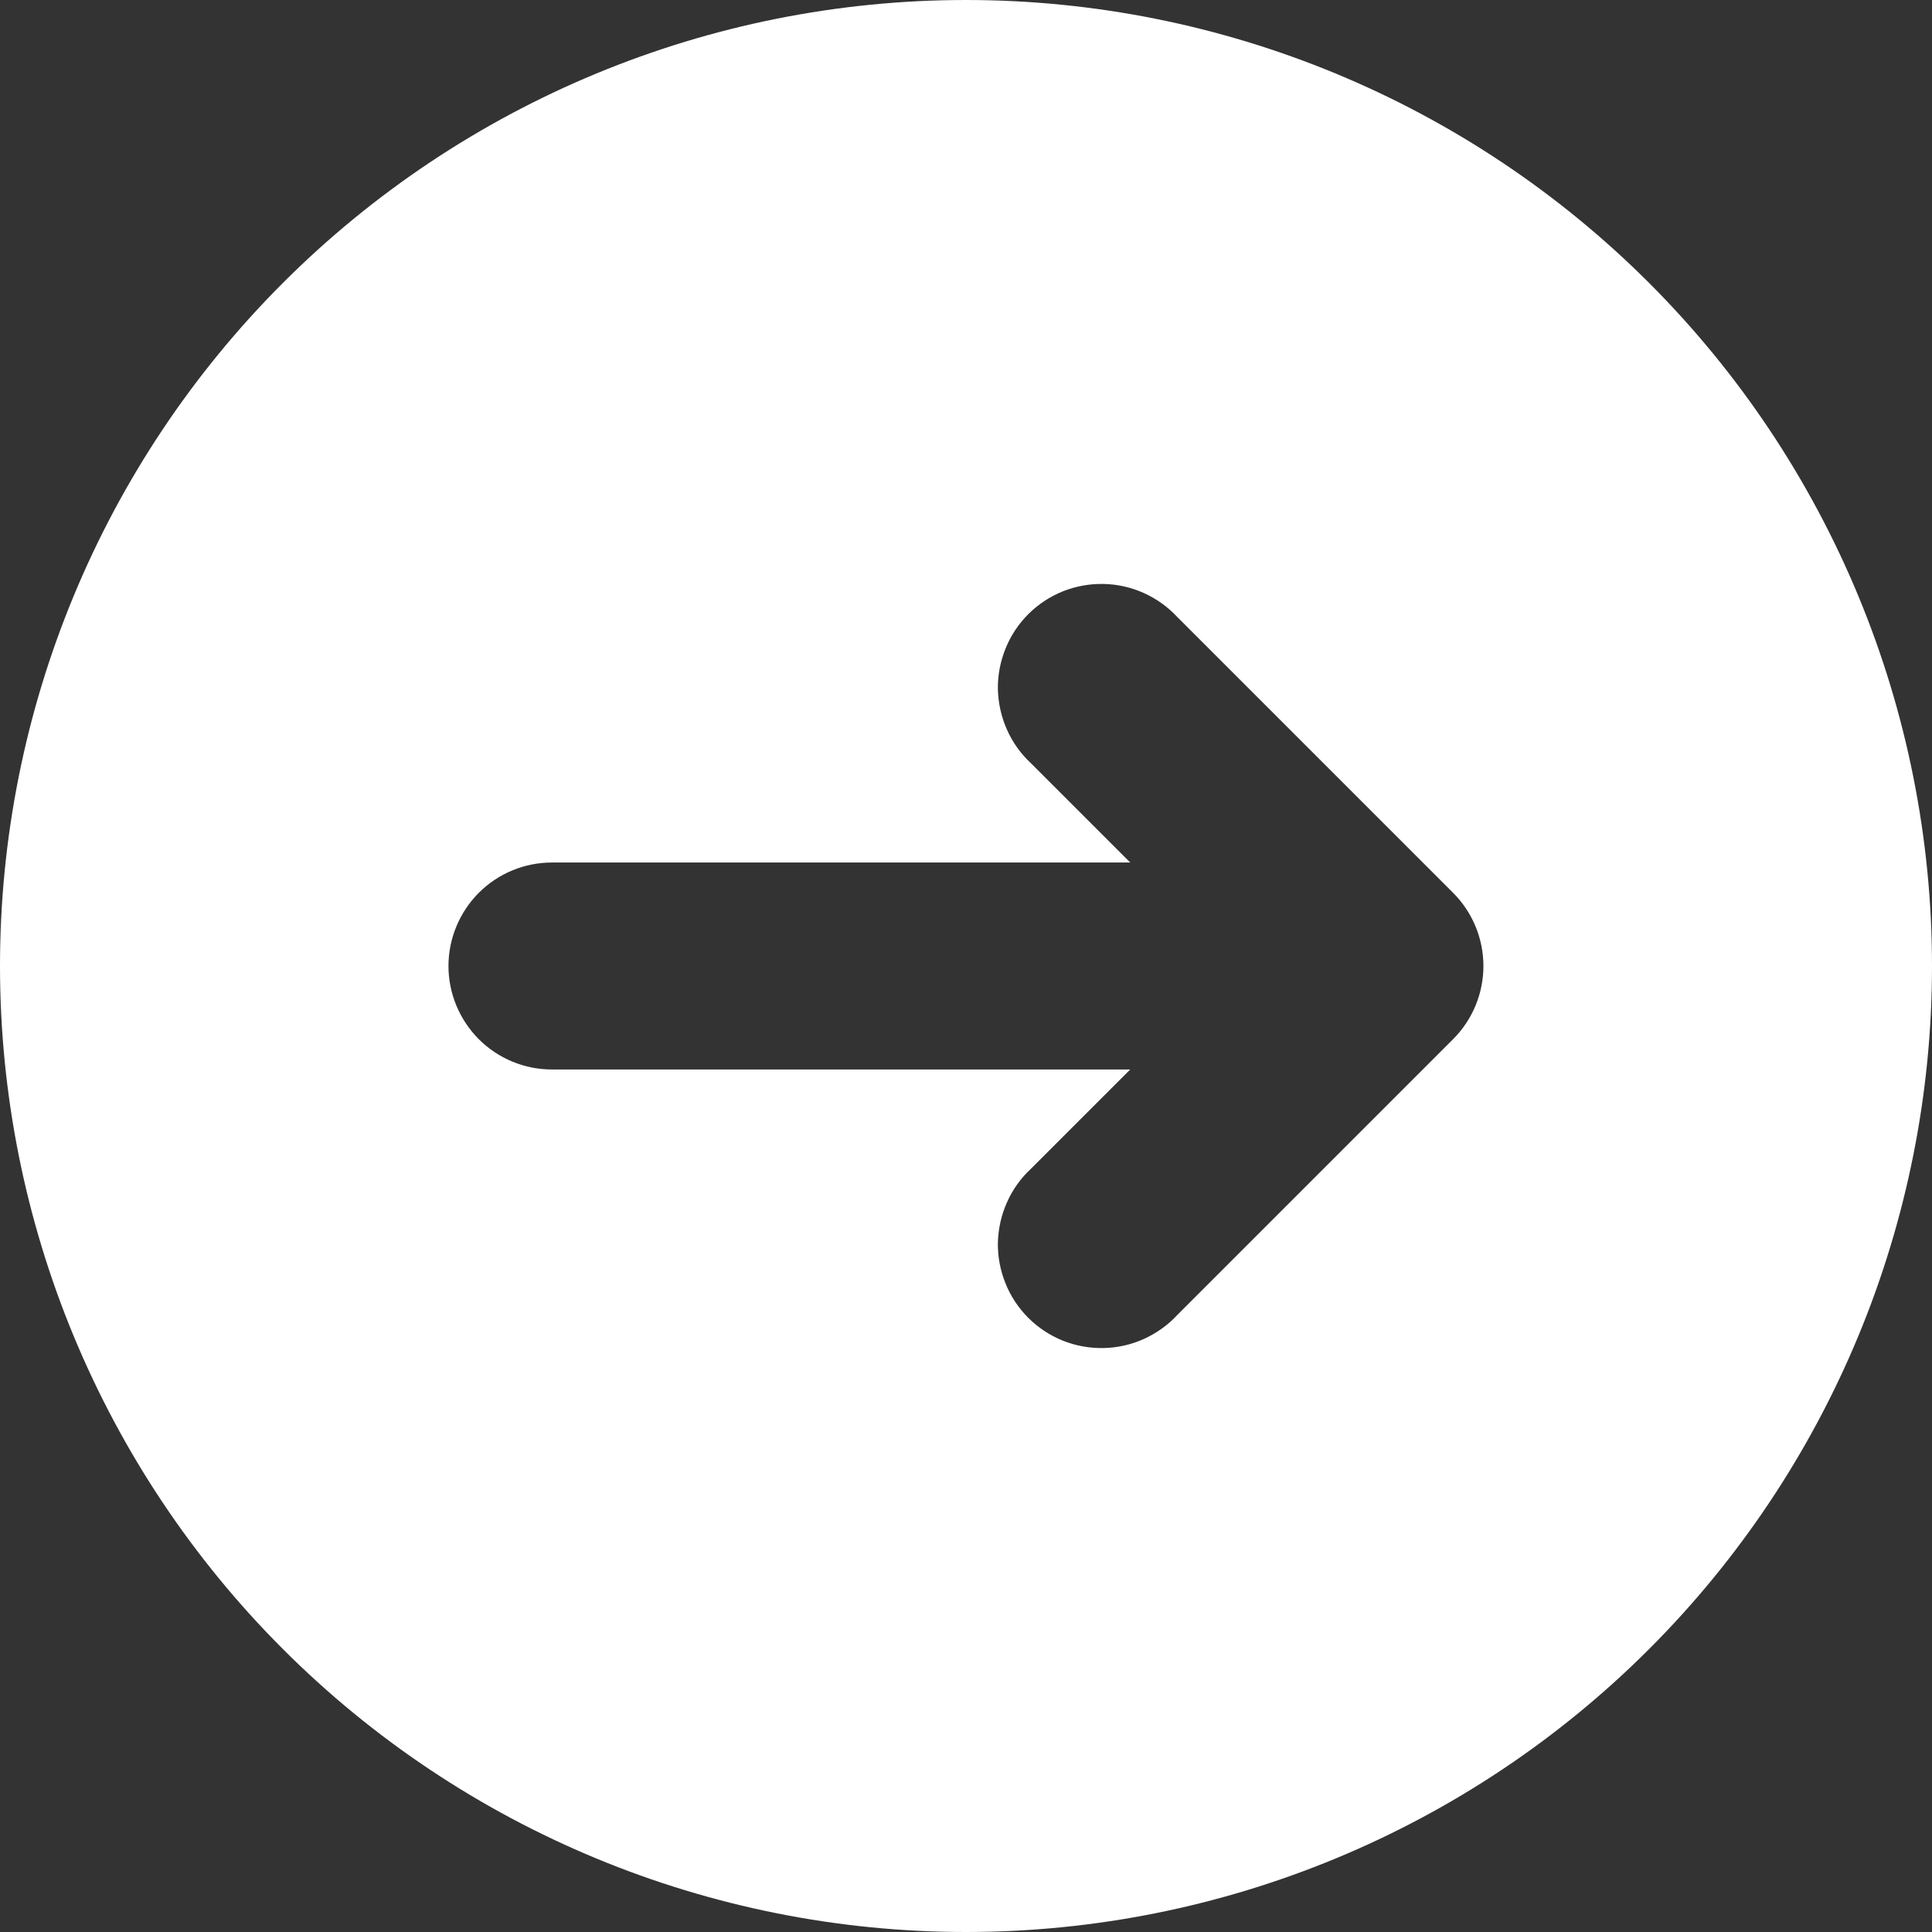
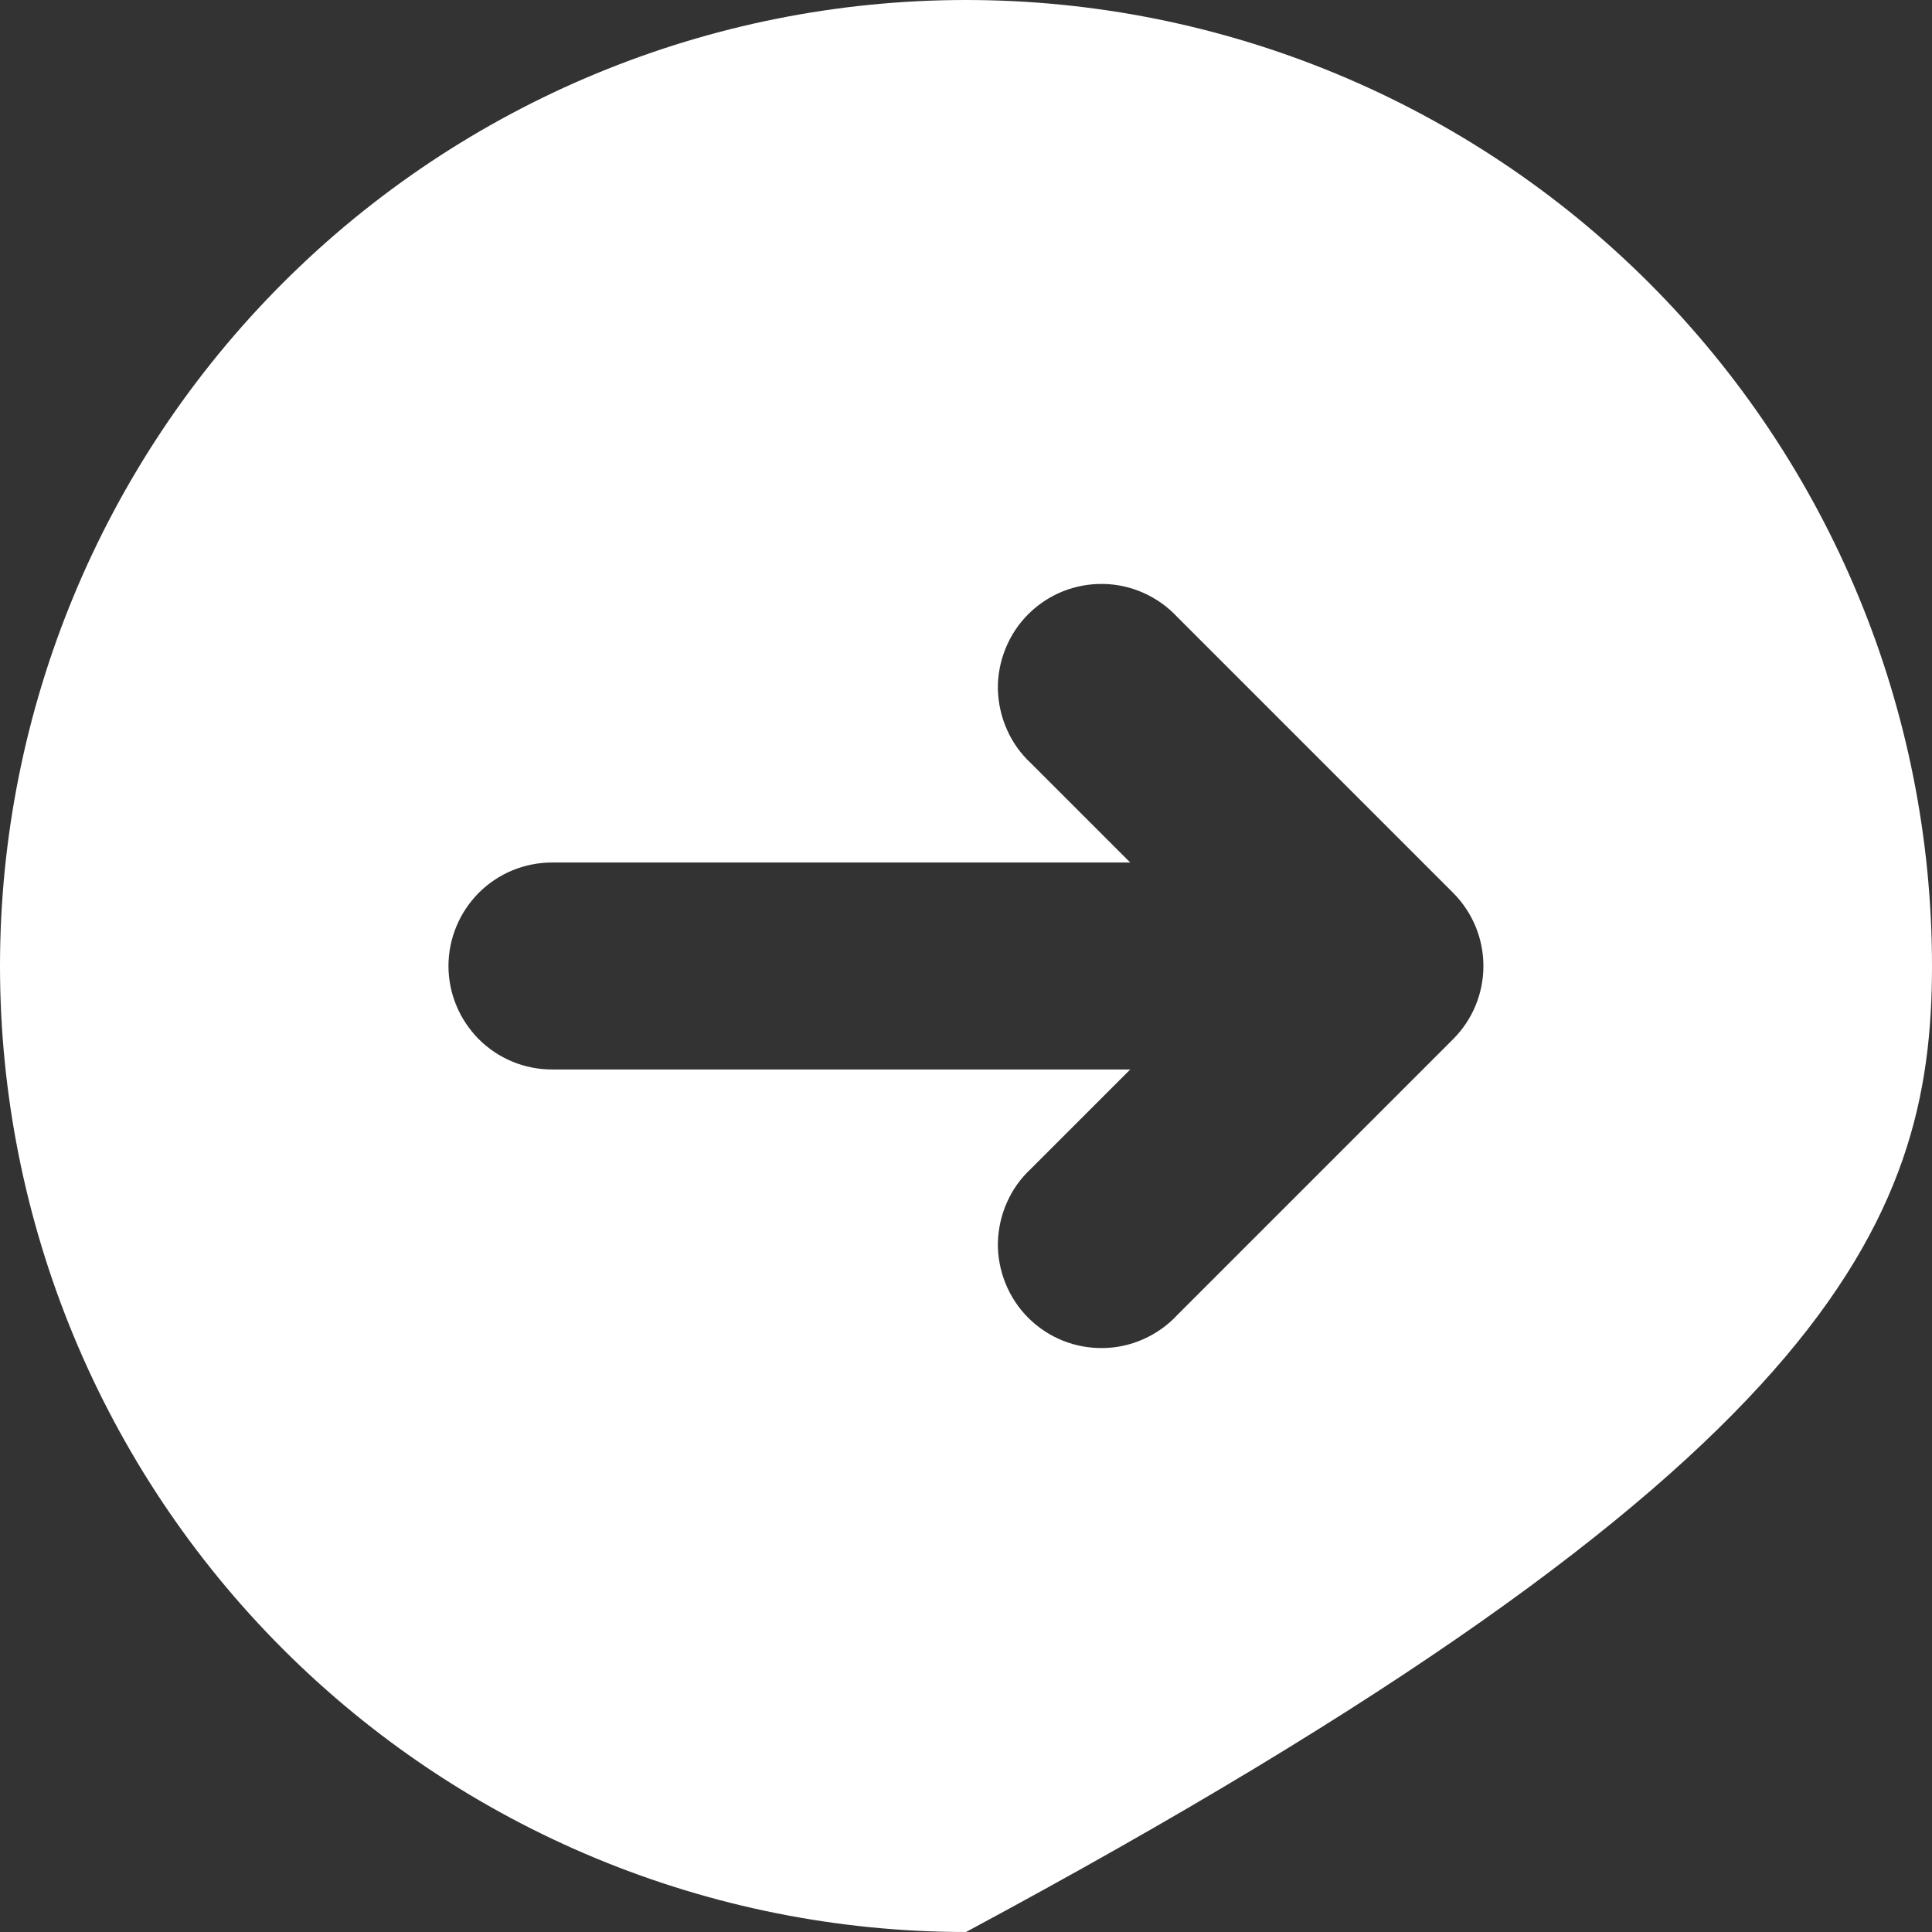
<svg xmlns="http://www.w3.org/2000/svg" fill="none" viewBox="0 0 16 16" height="16" width="16">
  <rect x="0" y="0" width="16" height="16" fill="#333333" stroke="none" />
-   <path fill="white" d="M6.03983e-07 8C5.11239e-07 10.122 0.843 12.157 2.343 13.657C3.843 15.157 5.878 16 8 16C10.122 16 12.157 15.157 13.657 13.657C15.157 12.157 16 10.122 16 8C16 5.878 15.157 3.843 13.657 2.343C12.157 0.843 10.122 -2.56947e-07 8 -3.49691e-07C5.878 -4.42435e-07 3.843 0.843 2.343 2.343C0.843 3.843 6.96727e-07 5.878 6.03983e-07 8ZM4.571 7.143C4.344 7.143 4.126 7.233 3.965 7.394C3.805 7.555 3.714 7.773 3.714 8C3.714 8.227 3.805 8.445 3.965 8.606C4.126 8.767 4.344 8.857 4.571 8.857L9.36 8.857L8.537 9.68C8.453 9.758 8.385 9.853 8.339 9.958C8.292 10.063 8.267 10.177 8.264 10.292C8.262 10.407 8.284 10.521 8.327 10.628C8.37 10.735 8.434 10.832 8.515 10.913C8.597 10.995 8.694 11.059 8.8 11.102C8.907 11.145 9.022 11.166 9.137 11.164C9.252 11.162 9.365 11.137 9.47 11.09C9.575 11.043 9.67 10.976 9.749 10.891L12.034 8.606C12.195 8.445 12.285 8.227 12.285 8C12.285 7.773 12.195 7.555 12.034 7.394L9.749 5.109C9.67 5.024 9.575 4.957 9.47 4.91C9.365 4.863 9.252 4.838 9.137 4.836C9.022 4.834 8.907 4.855 8.8 4.898C8.694 4.941 8.597 5.005 8.515 5.087C8.434 5.168 8.37 5.265 8.327 5.372C8.284 5.479 8.262 5.593 8.264 5.708C8.267 5.823 8.292 5.937 8.339 6.042C8.385 6.147 8.453 6.242 8.537 6.32L9.36 7.143L4.571 7.143Z" clip-rule="evenodd" fill-rule="evenodd" />
+   <path fill="white" d="M6.03983e-07 8C5.11239e-07 10.122 0.843 12.157 2.343 13.657C3.843 15.157 5.878 16 8 16C15.157 12.157 16 10.122 16 8C16 5.878 15.157 3.843 13.657 2.343C12.157 0.843 10.122 -2.56947e-07 8 -3.49691e-07C5.878 -4.42435e-07 3.843 0.843 2.343 2.343C0.843 3.843 6.96727e-07 5.878 6.03983e-07 8ZM4.571 7.143C4.344 7.143 4.126 7.233 3.965 7.394C3.805 7.555 3.714 7.773 3.714 8C3.714 8.227 3.805 8.445 3.965 8.606C4.126 8.767 4.344 8.857 4.571 8.857L9.36 8.857L8.537 9.68C8.453 9.758 8.385 9.853 8.339 9.958C8.292 10.063 8.267 10.177 8.264 10.292C8.262 10.407 8.284 10.521 8.327 10.628C8.37 10.735 8.434 10.832 8.515 10.913C8.597 10.995 8.694 11.059 8.8 11.102C8.907 11.145 9.022 11.166 9.137 11.164C9.252 11.162 9.365 11.137 9.47 11.09C9.575 11.043 9.67 10.976 9.749 10.891L12.034 8.606C12.195 8.445 12.285 8.227 12.285 8C12.285 7.773 12.195 7.555 12.034 7.394L9.749 5.109C9.67 5.024 9.575 4.957 9.47 4.91C9.365 4.863 9.252 4.838 9.137 4.836C9.022 4.834 8.907 4.855 8.8 4.898C8.694 4.941 8.597 5.005 8.515 5.087C8.434 5.168 8.37 5.265 8.327 5.372C8.284 5.479 8.262 5.593 8.264 5.708C8.267 5.823 8.292 5.937 8.339 6.042C8.385 6.147 8.453 6.242 8.537 6.32L9.36 7.143L4.571 7.143Z" clip-rule="evenodd" fill-rule="evenodd" />
</svg>